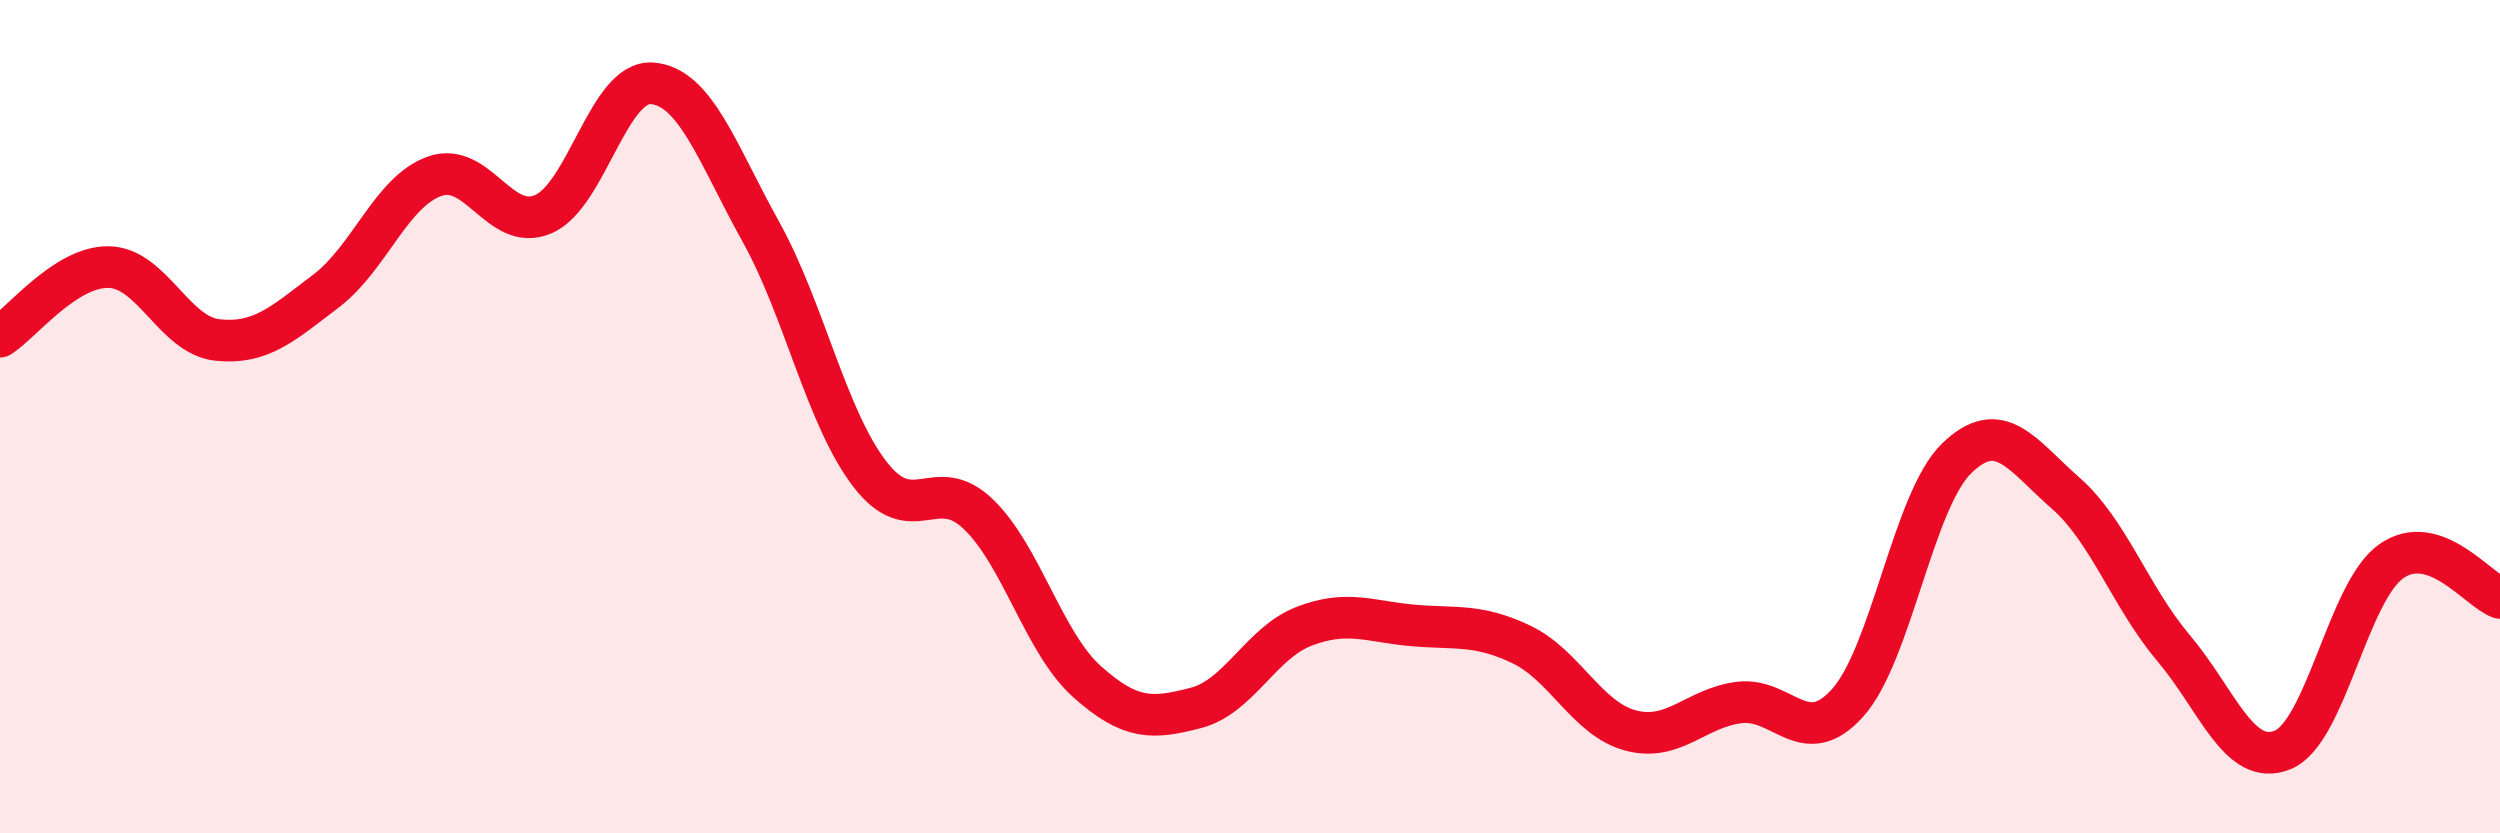
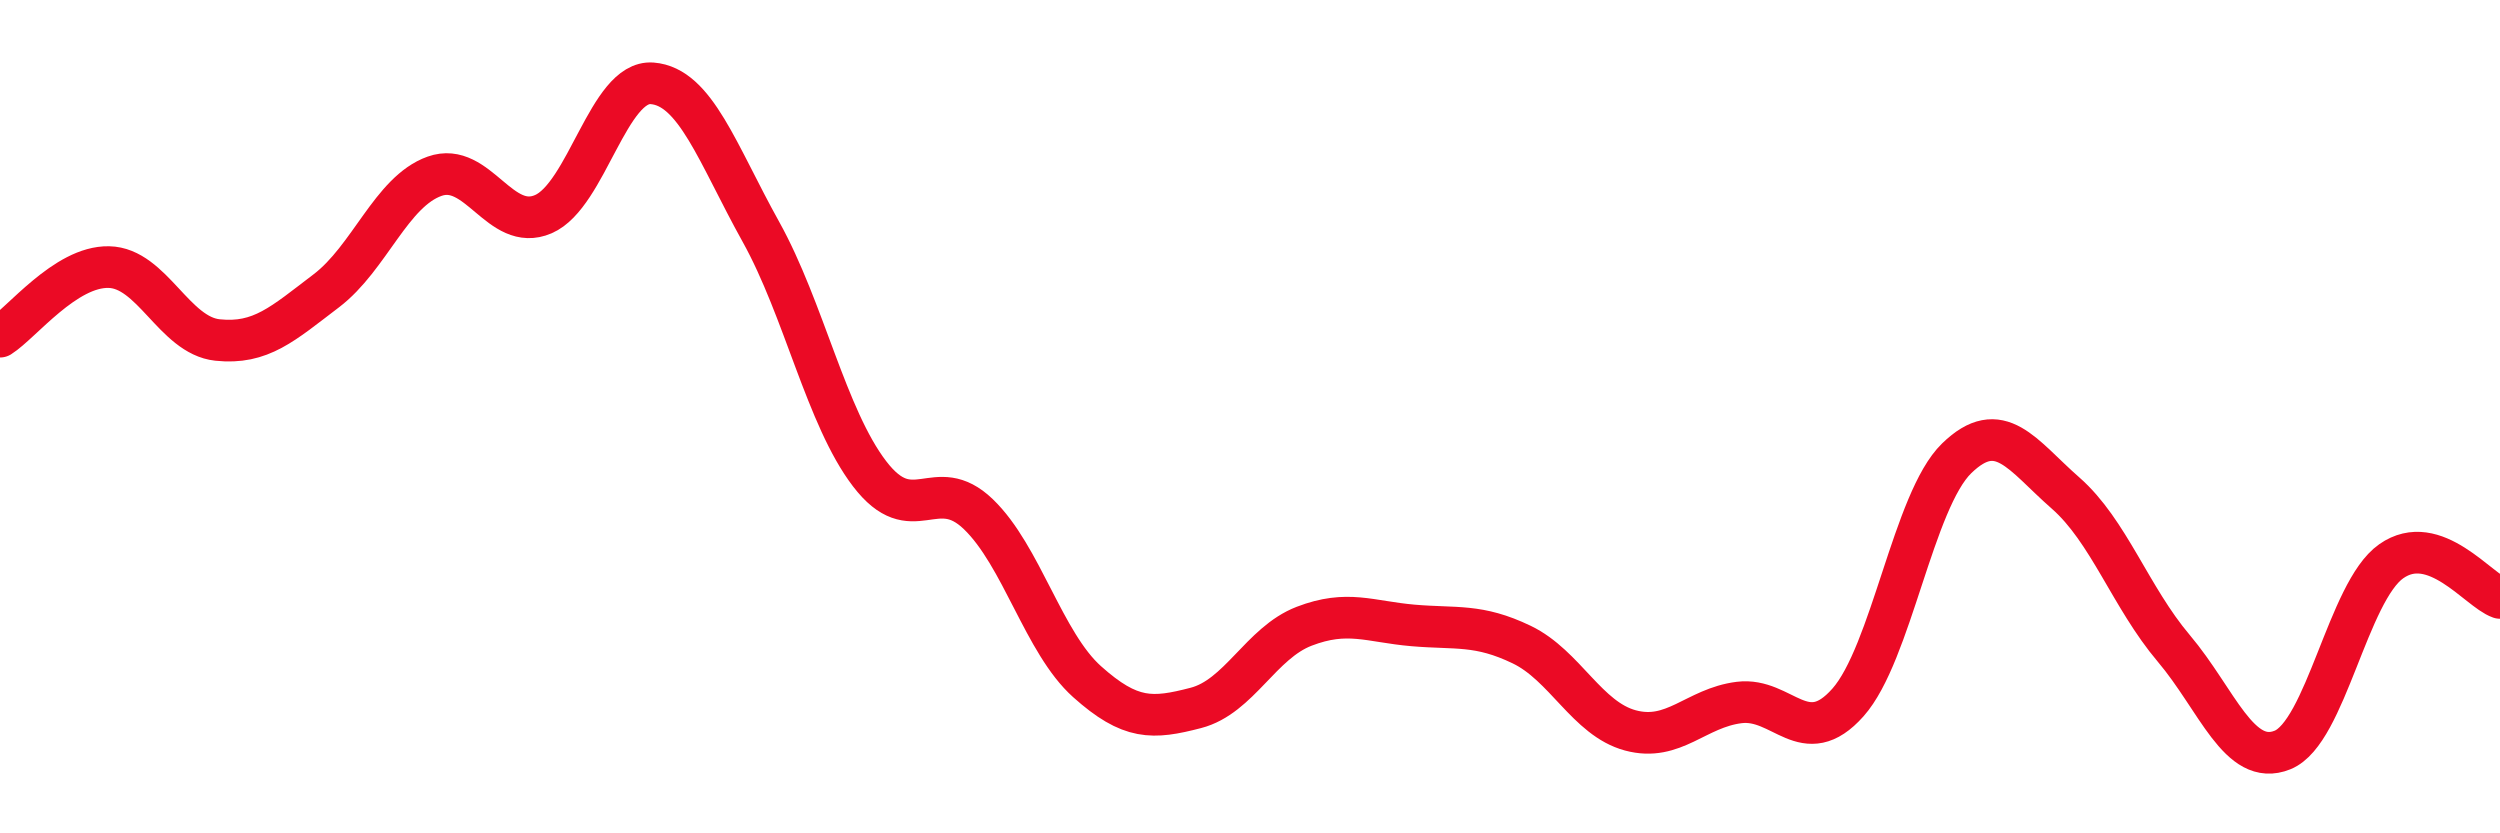
<svg xmlns="http://www.w3.org/2000/svg" width="60" height="20" viewBox="0 0 60 20">
-   <path d="M 0,8.08 C 0.52,7.75 1.57,6.39 2.61,6.41 C 3.65,6.43 4.18,8.05 5.22,8.16 C 6.26,8.27 6.79,7.77 7.83,6.98 C 8.87,6.19 9.39,4.6 10.43,4.23 C 11.47,3.86 12,5.59 13.04,5.14 C 14.08,4.69 14.61,1.92 15.65,2 C 16.69,2.08 17.22,3.69 18.26,5.56 C 19.3,7.43 19.83,10.01 20.87,11.37 C 21.91,12.73 22.44,11.34 23.48,12.34 C 24.52,13.34 25.05,15.43 26.09,16.36 C 27.13,17.29 27.66,17.26 28.7,16.99 C 29.74,16.72 30.26,15.43 31.3,15.03 C 32.34,14.63 32.87,14.92 33.91,15.01 C 34.95,15.1 35.48,14.97 36.52,15.47 C 37.56,15.97 38.09,17.25 39.13,17.53 C 40.17,17.81 40.7,16.99 41.74,16.86 C 42.78,16.73 43.31,18.03 44.35,16.86 C 45.39,15.69 45.92,12.01 46.96,11 C 48,9.99 48.53,10.92 49.57,11.83 C 50.61,12.74 51.13,14.33 52.17,15.56 C 53.21,16.79 53.74,18.42 54.78,18 C 55.82,17.58 56.35,14.2 57.39,13.47 C 58.43,12.74 59.48,14.17 60,14.35L60 20L0 20Z" fill="#EB0A25" opacity="0.1" stroke-linecap="round" stroke-linejoin="round" />
  <path d="M 0,8.08 C 0.52,7.75 1.57,6.39 2.61,6.41 C 3.65,6.43 4.18,8.05 5.22,8.16 C 6.26,8.27 6.79,7.77 7.83,6.98 C 8.87,6.19 9.39,4.6 10.43,4.23 C 11.47,3.86 12,5.59 13.04,5.14 C 14.08,4.69 14.61,1.92 15.65,2 C 16.69,2.08 17.22,3.69 18.26,5.56 C 19.3,7.43 19.83,10.01 20.87,11.37 C 21.91,12.73 22.44,11.34 23.48,12.34 C 24.52,13.34 25.05,15.43 26.09,16.36 C 27.13,17.29 27.66,17.26 28.7,16.99 C 29.74,16.72 30.26,15.43 31.3,15.03 C 32.34,14.63 32.87,14.92 33.91,15.01 C 34.95,15.1 35.48,14.97 36.52,15.47 C 37.56,15.97 38.09,17.25 39.13,17.53 C 40.17,17.81 40.7,16.99 41.74,16.86 C 42.78,16.73 43.31,18.03 44.35,16.86 C 45.39,15.69 45.92,12.01 46.96,11 C 48,9.99 48.53,10.92 49.57,11.83 C 50.61,12.74 51.13,14.33 52.17,15.56 C 53.21,16.79 53.74,18.42 54.78,18 C 55.82,17.58 56.35,14.2 57.39,13.47 C 58.43,12.74 59.48,14.17 60,14.35" stroke="#EB0A25" stroke-width="1" fill="none" stroke-linecap="round" stroke-linejoin="round" />
</svg>